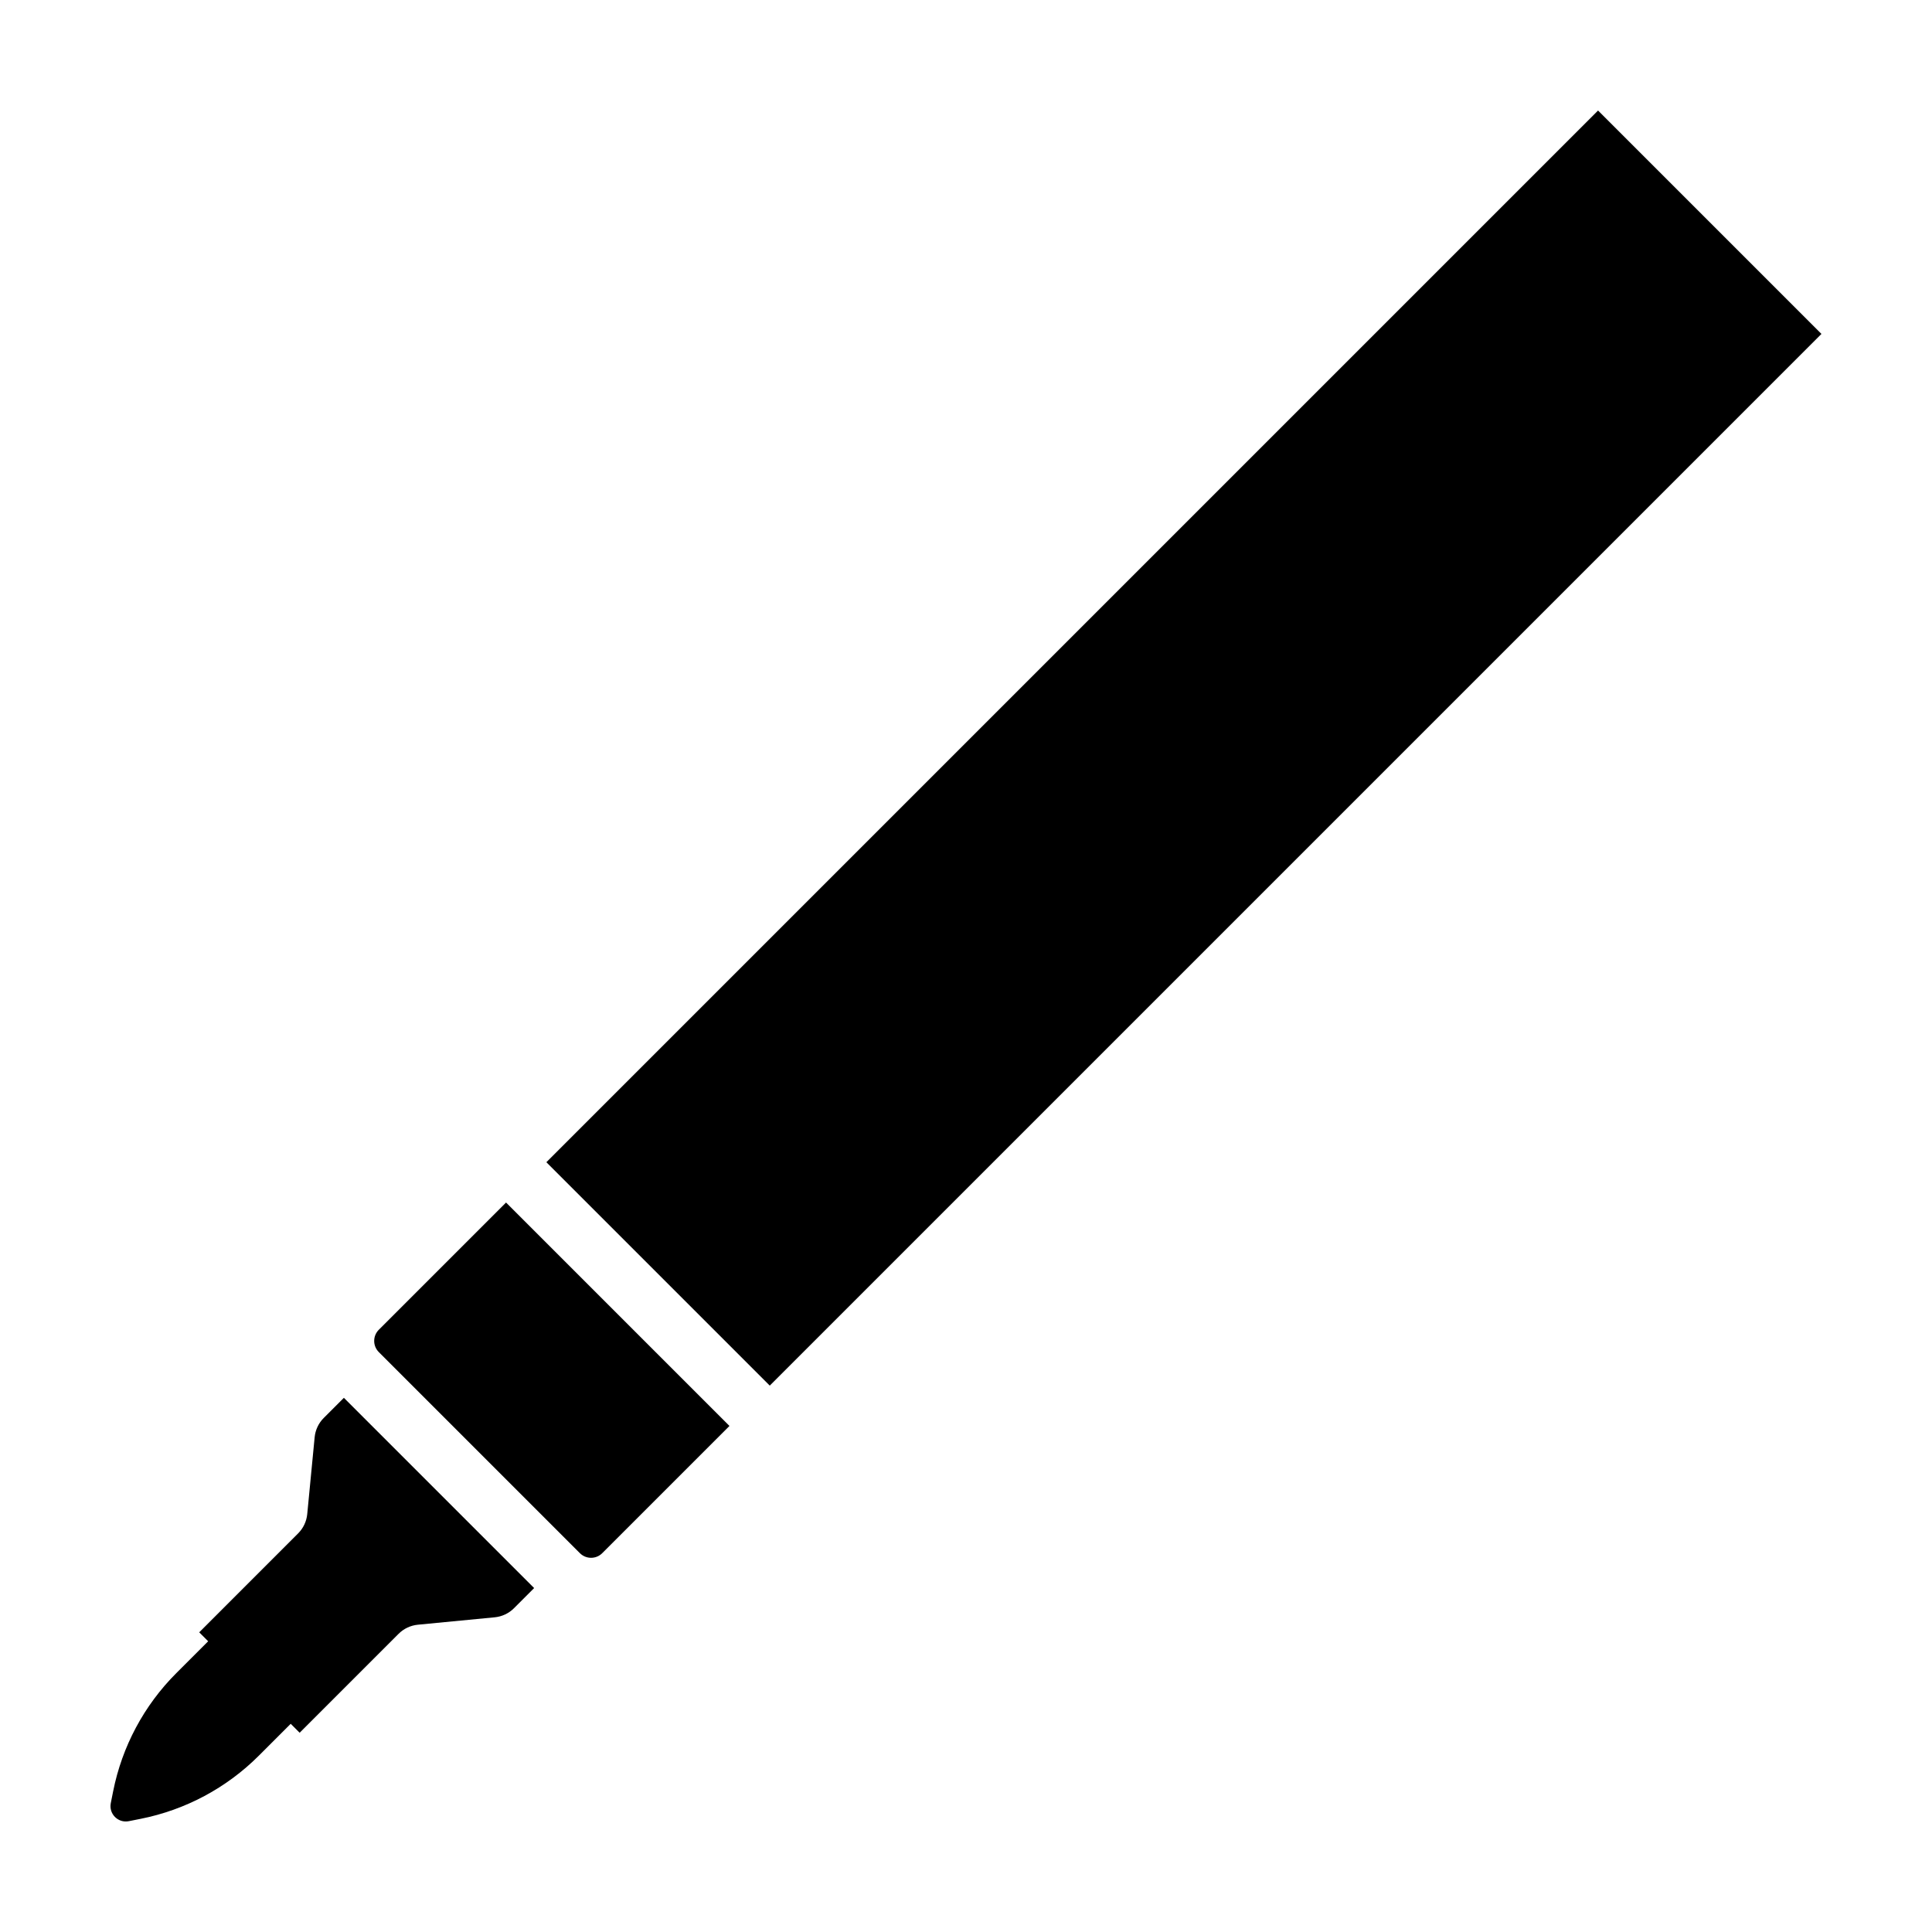
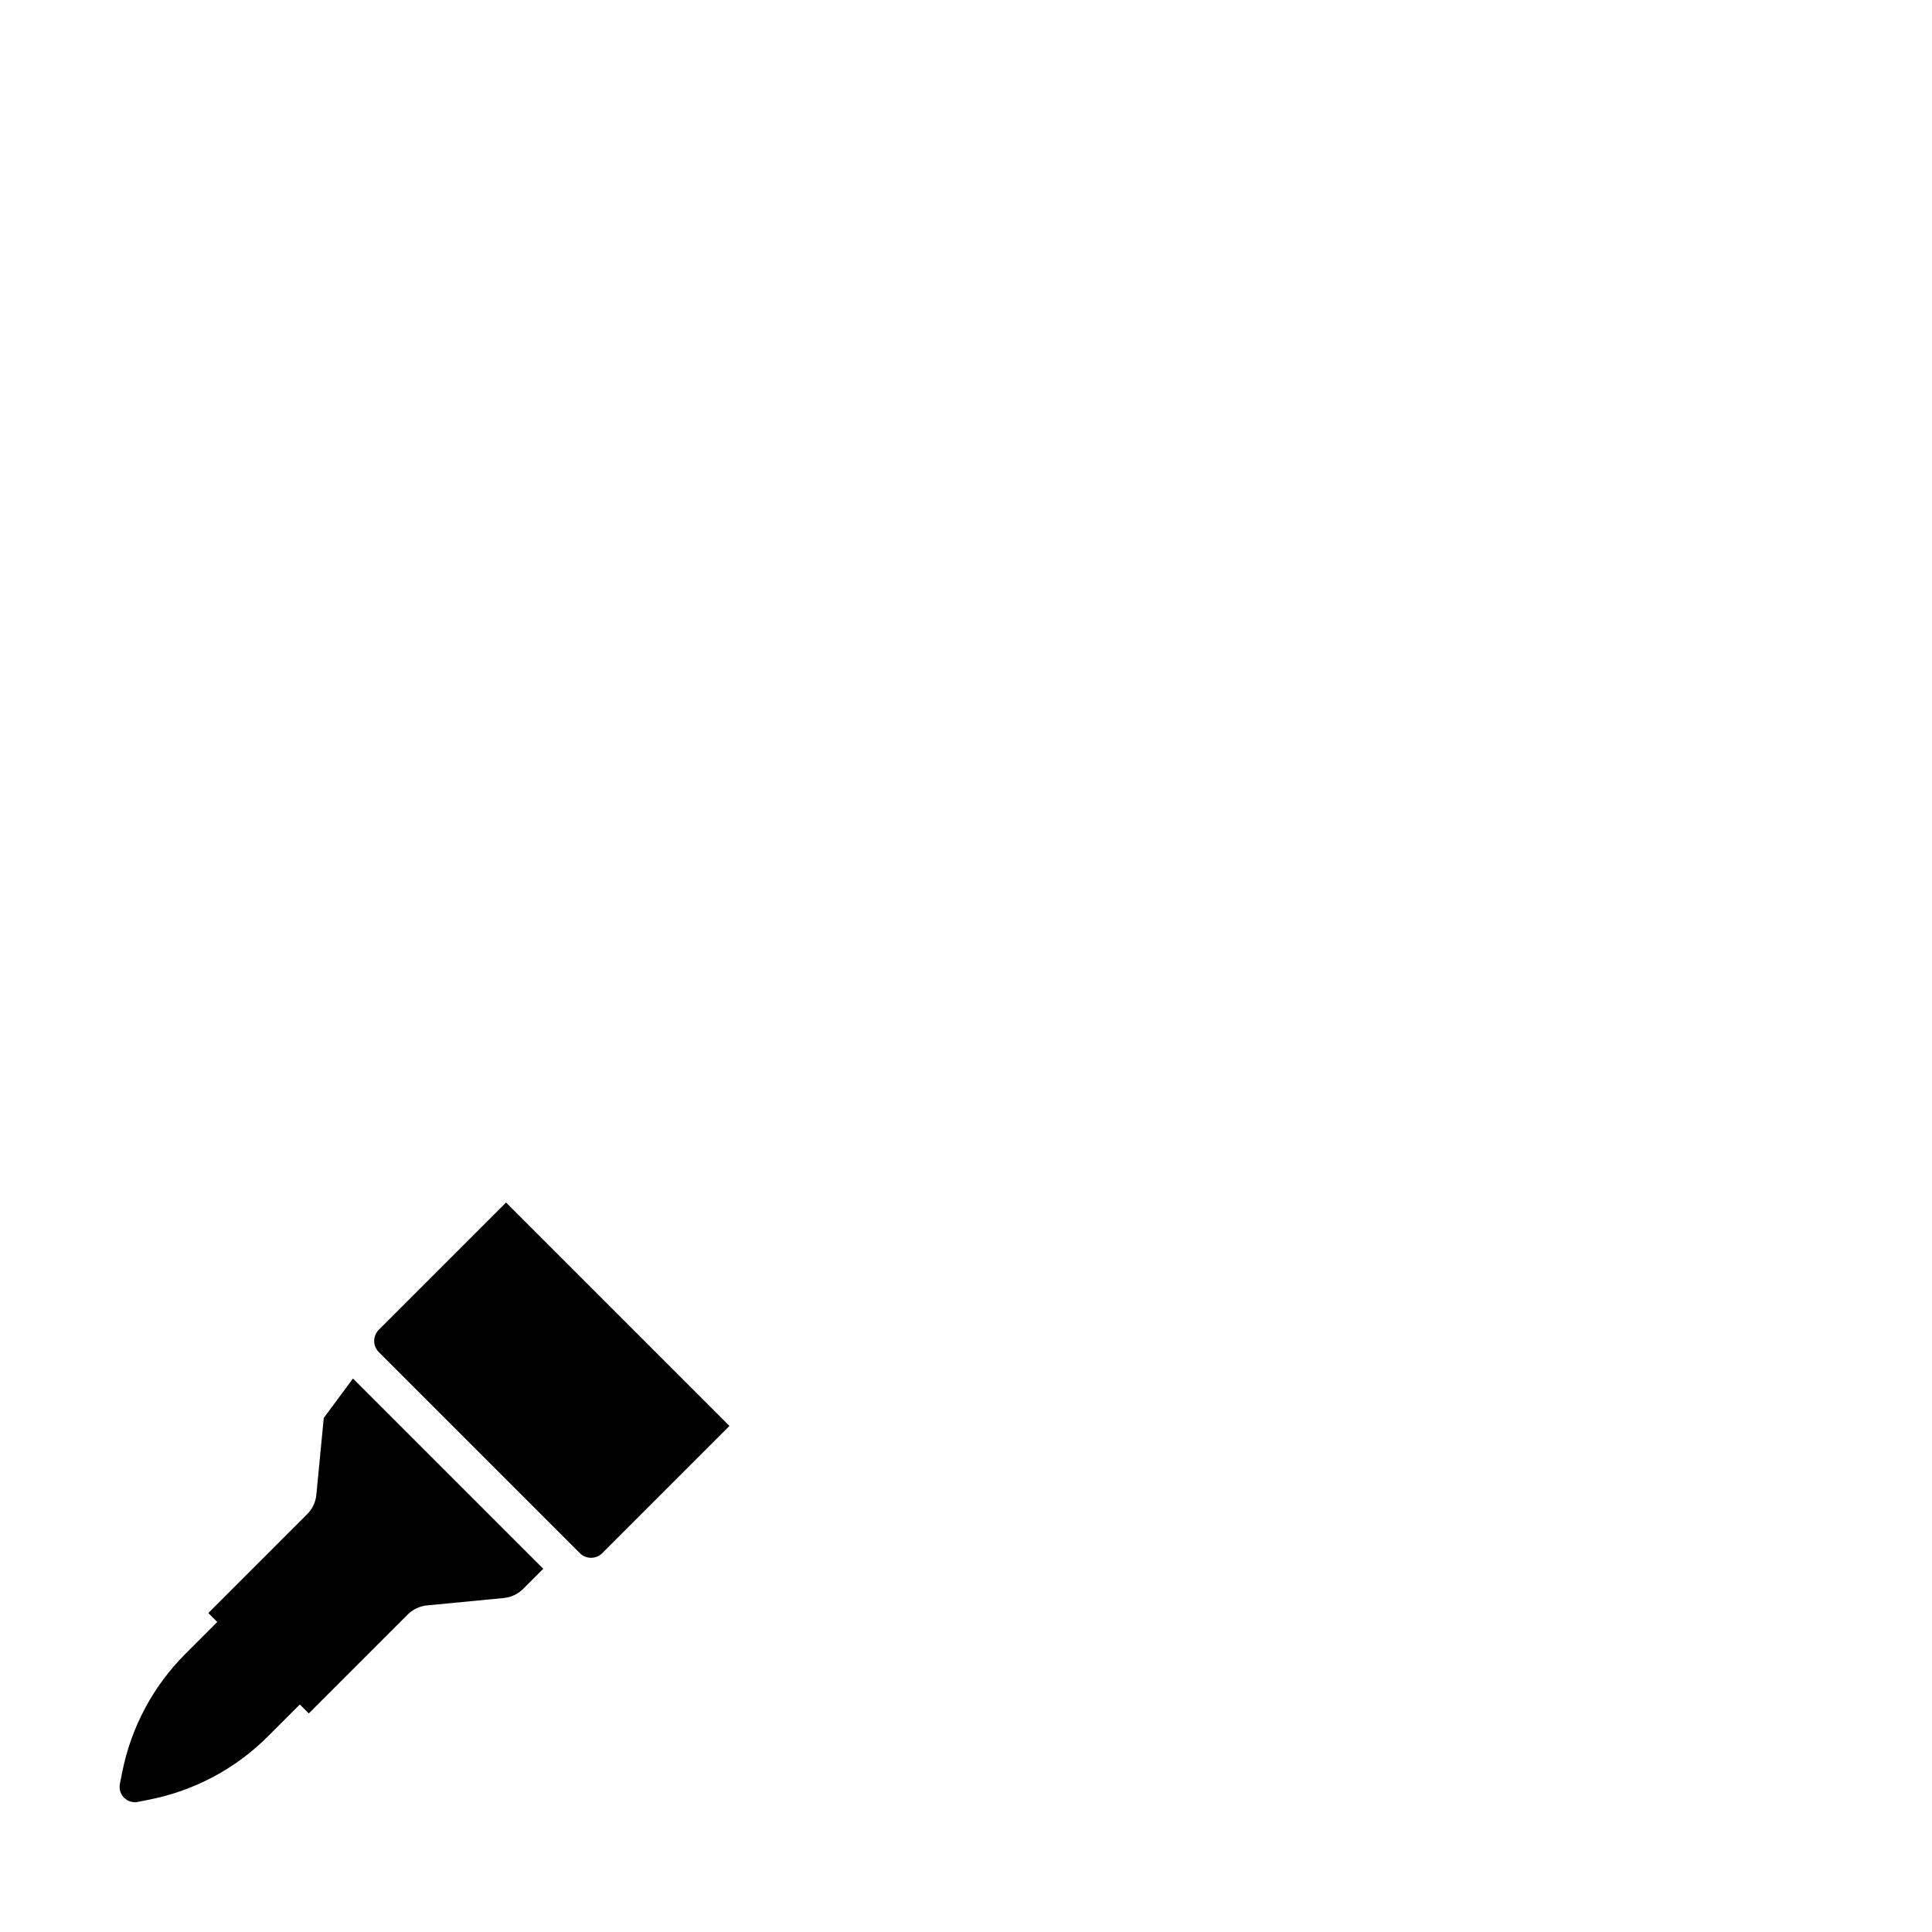
<svg xmlns="http://www.w3.org/2000/svg" fill="#000000" width="800px" height="800px" version="1.1" viewBox="144 144 512 512">
  <g>
-     <path d="m288.79 452 278.71-278.71 59.203 59.203-278.71 278.71z" />
    <path d="m244.39 496.4c-1.637 1.637-1.637 4.289 0 5.918l53.289 53.289c1.637 1.637 4.289 1.637 5.918 0l33.715-33.715-59.207-59.207z" />
-     <path d="m229.8 519.77c-1.375 1.375-2.227 3.184-2.414 5.113l-1.965 20.367c-0.188 1.934-1.039 3.742-2.414 5.113l-26.211 26.219 2.371 2.371-8.445 8.445c-8.555 8.555-14.379 19.457-16.738 31.32l-0.625 3.141c-0.559 2.84 1.941 5.336 4.777 4.773l3.141-0.625c11.863-2.359 22.766-8.184 31.32-16.738l8.445-8.445 2.371 2.371 26.215-26.215c1.375-1.375 3.184-2.227 5.113-2.414l20.367-1.965c1.934-0.188 3.742-1.039 5.113-2.414l5.332-5.332-50.422-50.418z" />
+     <path d="m229.8 519.77l-1.965 20.367c-0.188 1.934-1.039 3.742-2.414 5.113l-26.211 26.219 2.371 2.371-8.445 8.445c-8.555 8.555-14.379 19.457-16.738 31.32l-0.625 3.141c-0.559 2.84 1.941 5.336 4.777 4.773l3.141-0.625c11.863-2.359 22.766-8.184 31.32-16.738l8.445-8.445 2.371 2.371 26.215-26.215c1.375-1.375 3.184-2.227 5.113-2.414l20.367-1.965c1.934-0.188 3.742-1.039 5.113-2.414l5.332-5.332-50.422-50.418z" />
  </g>
</svg>